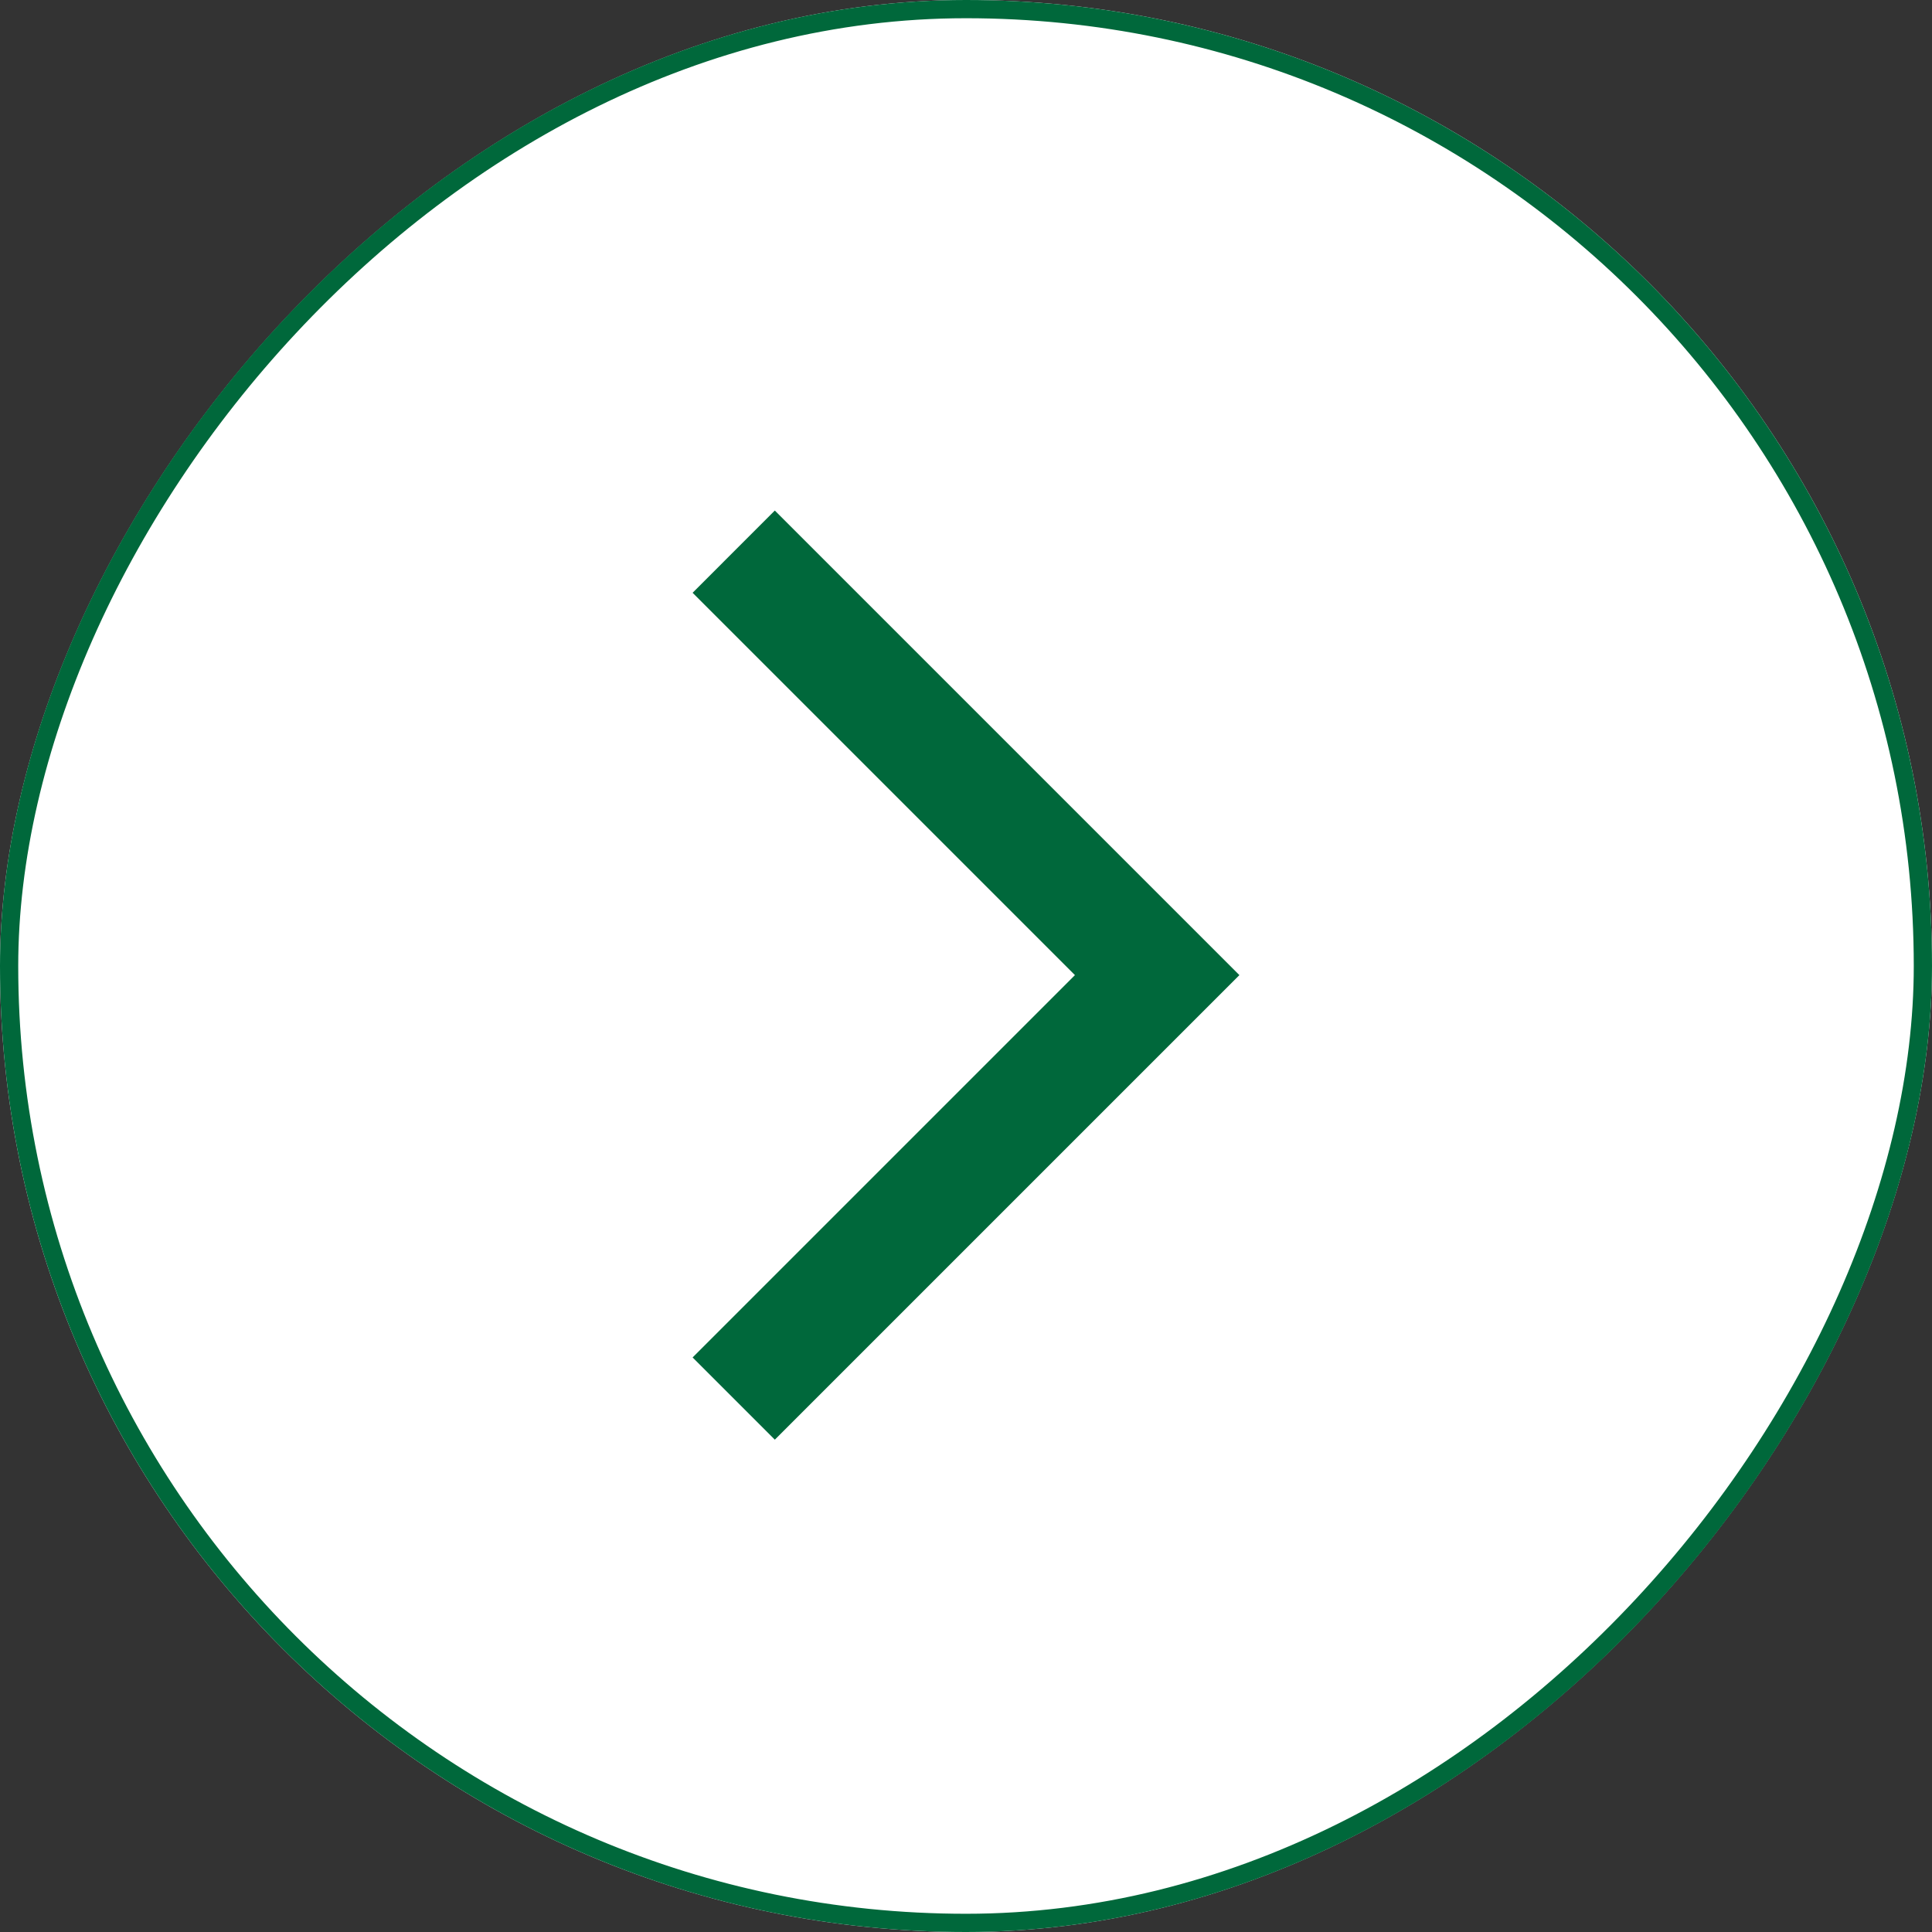
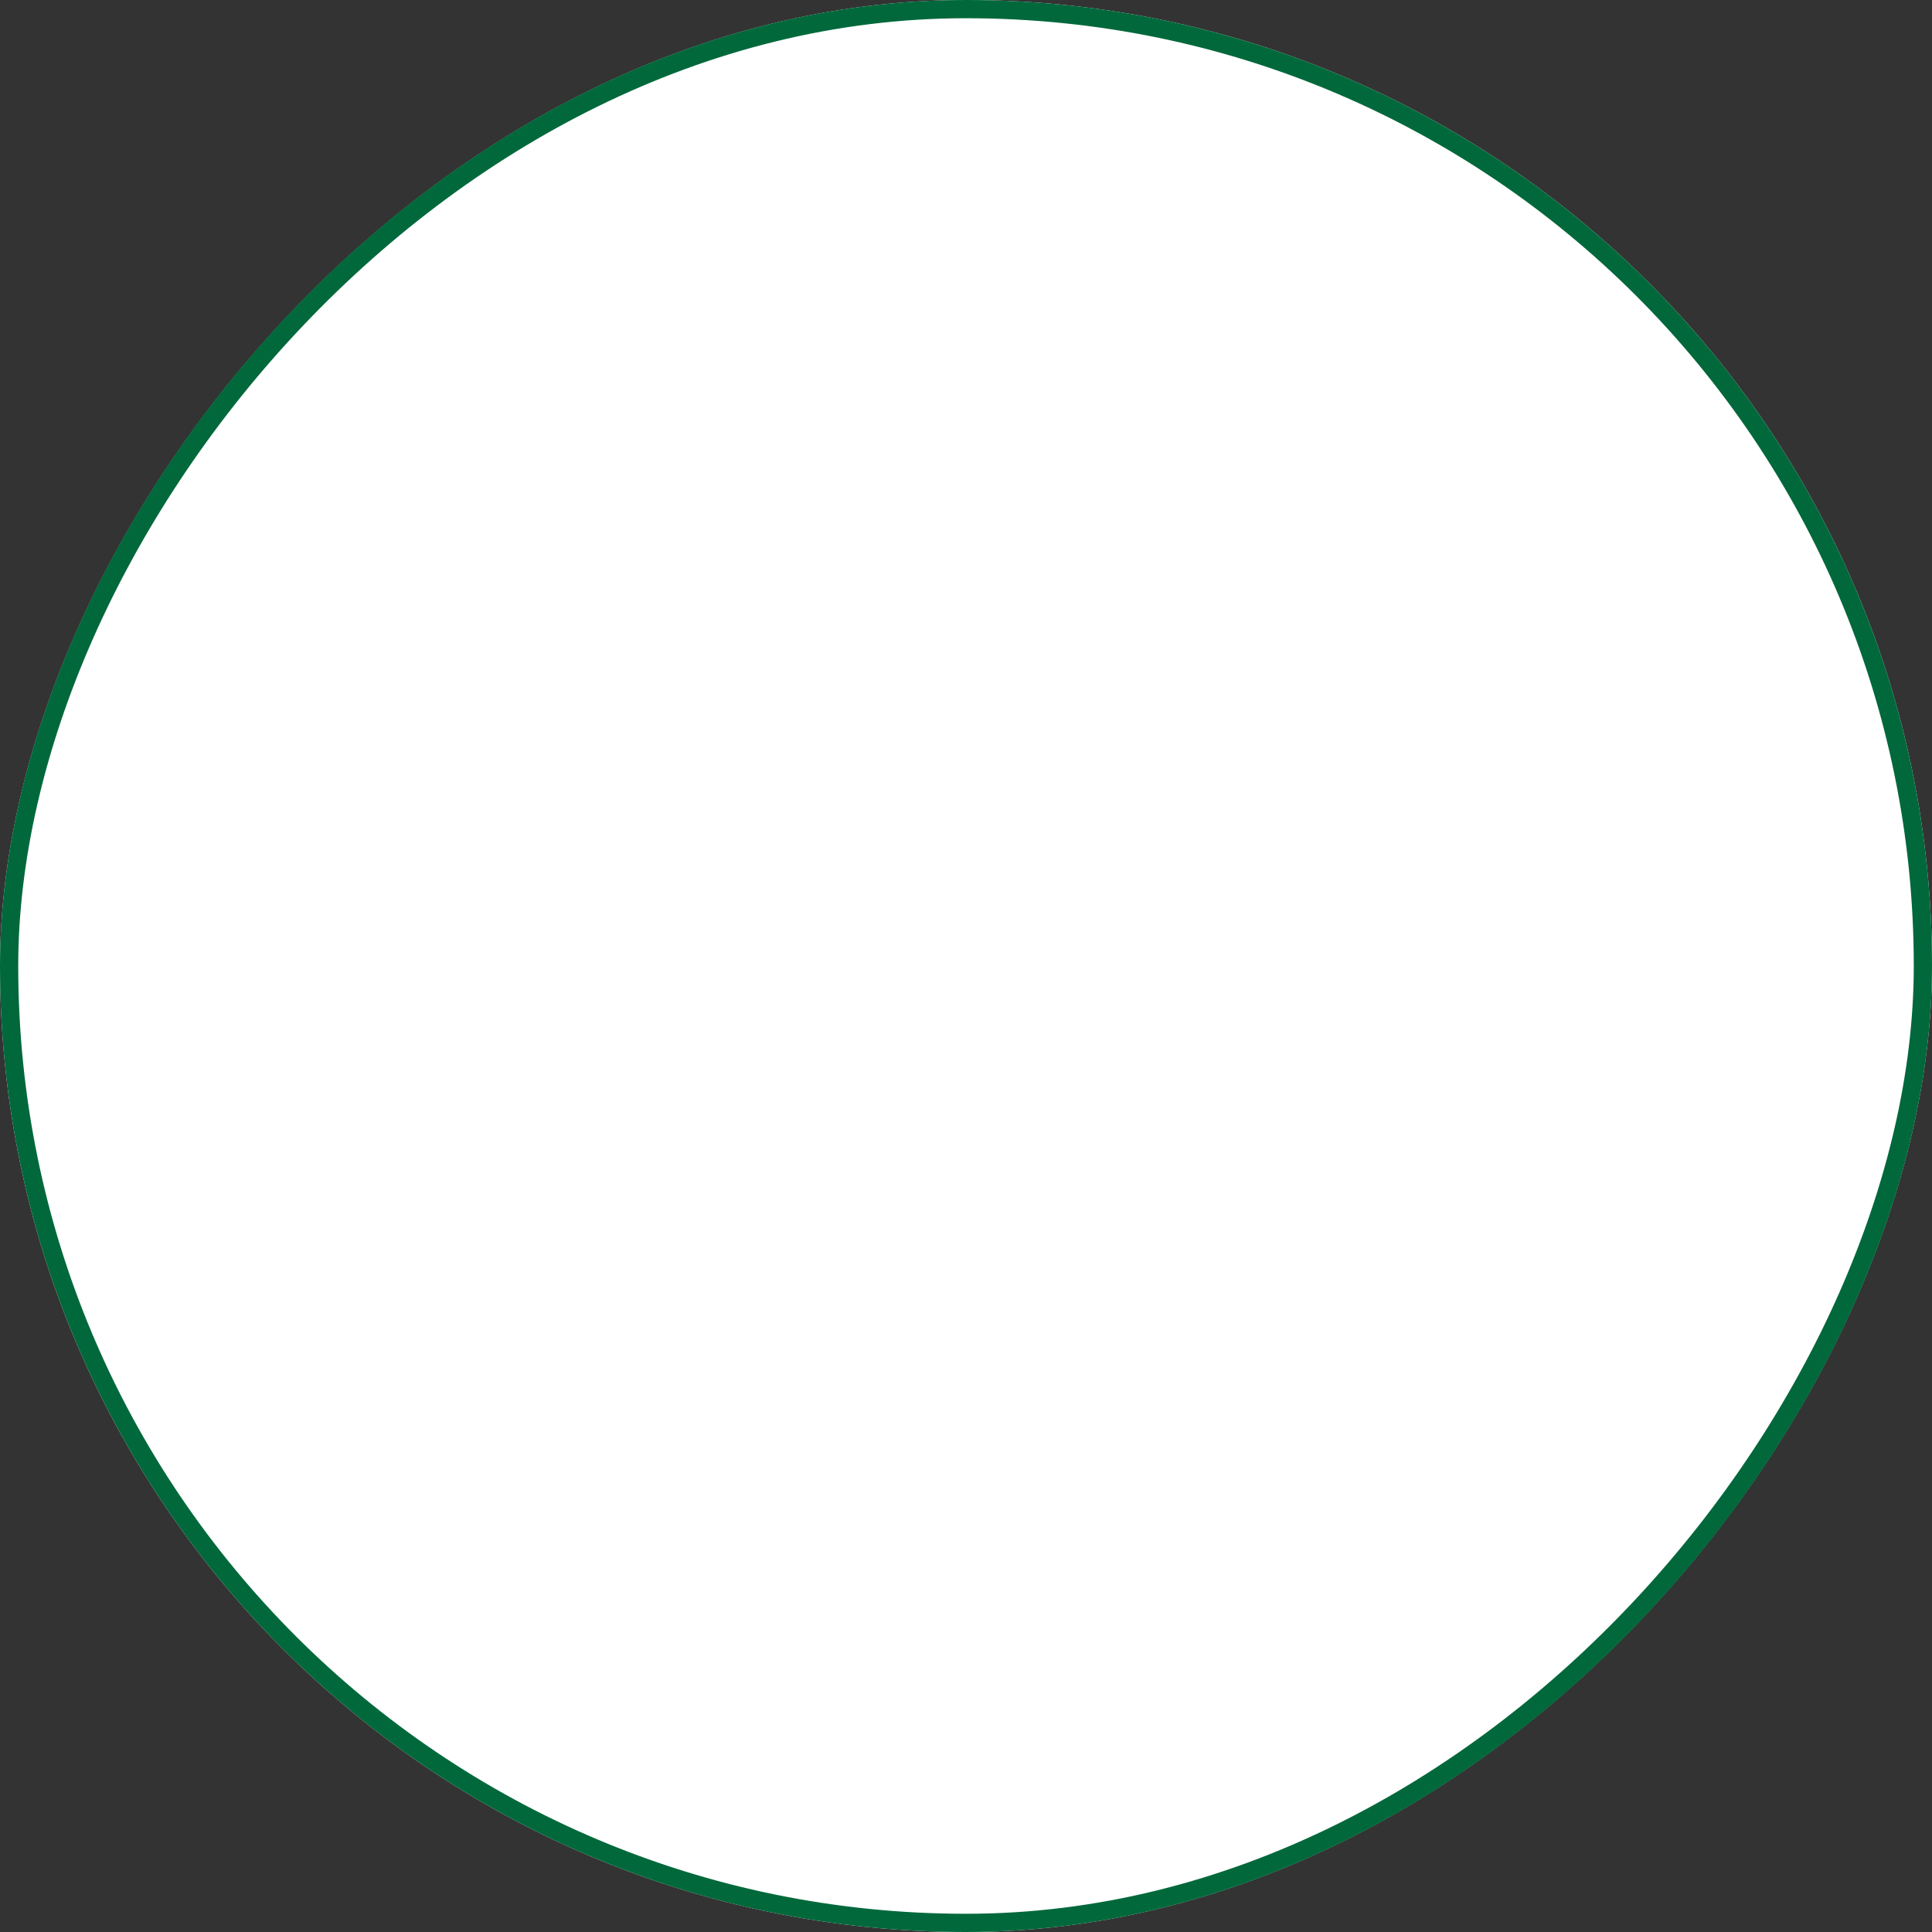
<svg xmlns="http://www.w3.org/2000/svg" width="106" height="106" viewBox="0 0 106 106" fill="none">
  <rect x="0" y="0" width="106" height="106" fill="#333333" stroke="none" />
  <g clip-path="url(#clip0_1315_3335)">
    <rect width="106" height="106" rx="53" transform="matrix(-1 0 0 1 106 0)" fill="#fff" />
-     <path d="M38 32.523l4.511-4.512L68 53.5 42.511 78.988 38 74.477 58.977 53.5 38 32.523z" fill="#00683B" />
  </g>
  <rect x="-.5" y=".5" width="105" height="105" rx="52.5" transform="matrix(-1 0 0 1 105 0)" stroke="#00683B" />
  <defs>
    <clipPath id="clip0_1315_3335">
      <rect width="106" height="106" rx="53" transform="matrix(-1 0 0 1 106 0)" fill="#fff" />
    </clipPath>
  </defs>
</svg>